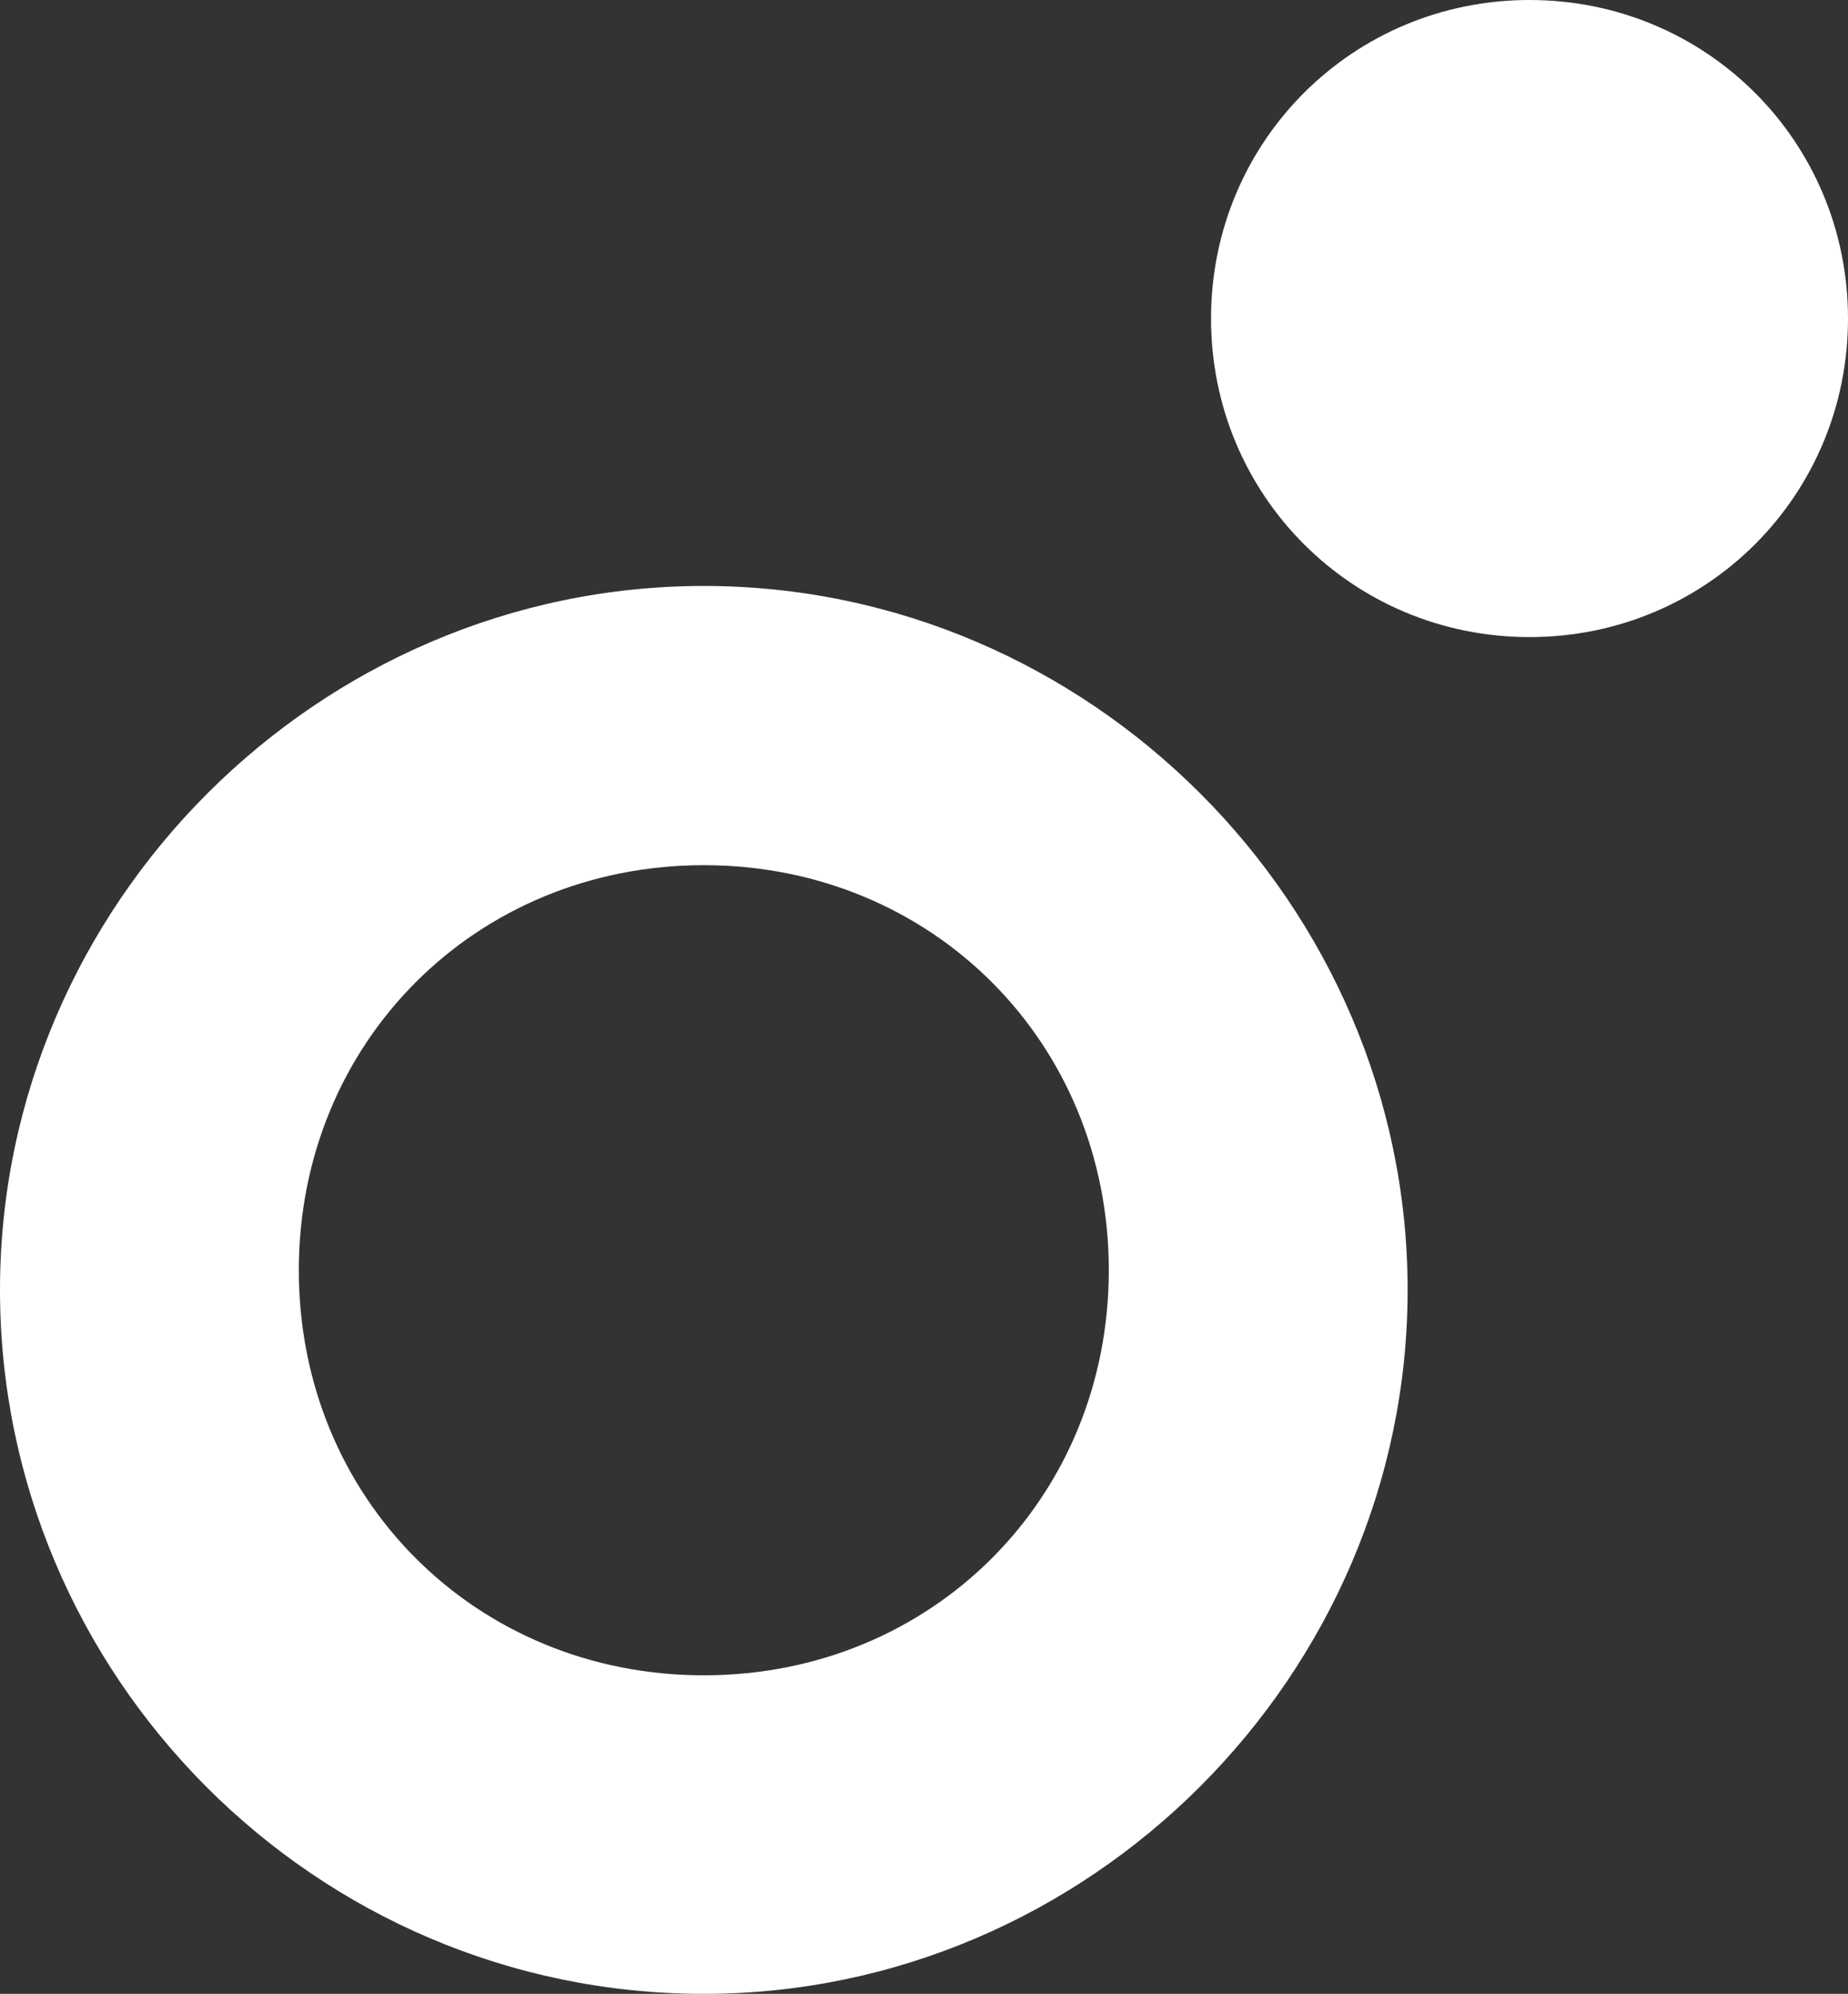
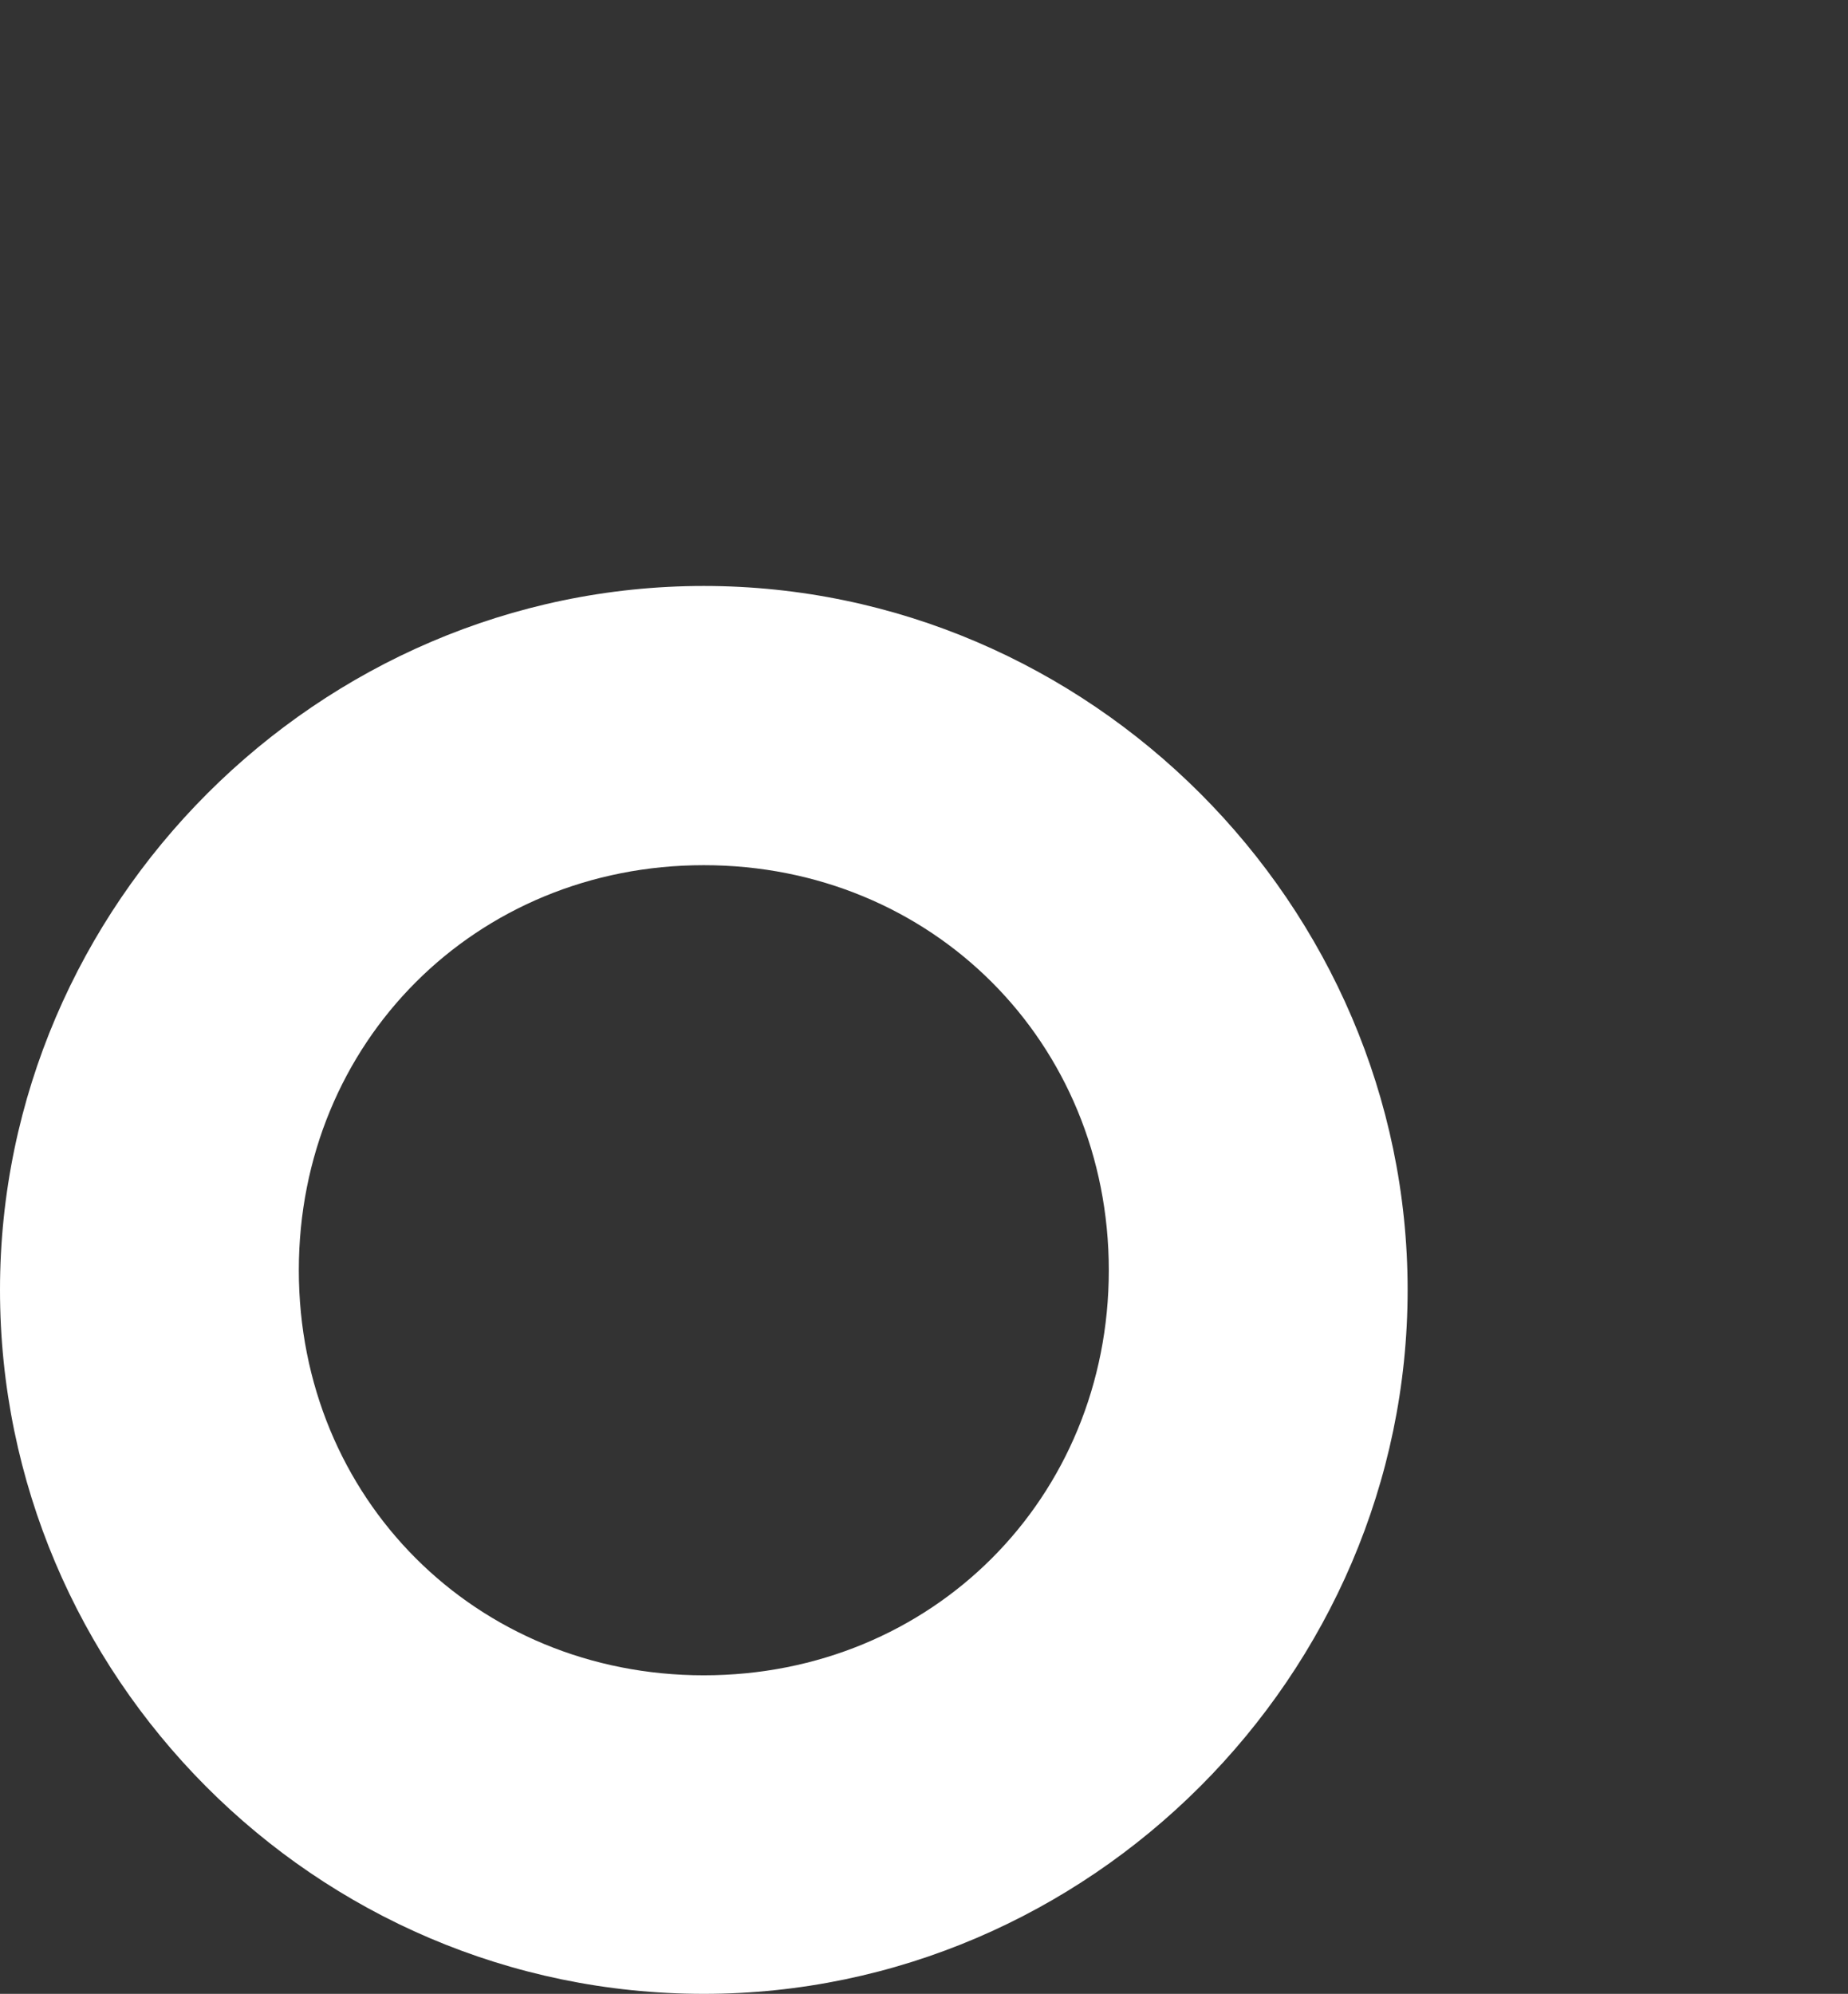
<svg xmlns="http://www.w3.org/2000/svg" id="Layer_2" viewBox="0 0 47 50.7">
  <rect x="0" y="0" width="47" height="50.7" fill="#333333" stroke="none" />
  <defs>
    <style>.cls-1{fill:#fff;}</style>
  </defs>
  <g id="Layer_2-2">
-     <path class="cls-1" d="M47,8.1c0,4.5-3.6,8.1-8.1,8.1s-8.1-3.6-8.1-8.1S34.4,0,38.9,0s8.1,3.6,8.1,8.1Z" />
    <path class="cls-1" d="M17.9,50.7C8,50.7,0,42.6,0,32.8S8.1,14.9,17.9,14.9s17.9,8.1,17.9,17.9-8.1,17.9-17.9,17.9ZM17.9,22c-5.8,0-10.3,4.5-10.3,10.3s4.5,10.3,10.3,10.3,10.3-4.5,10.3-10.3-4.5-10.3-10.3-10.3Z" />
  </g>
</svg>